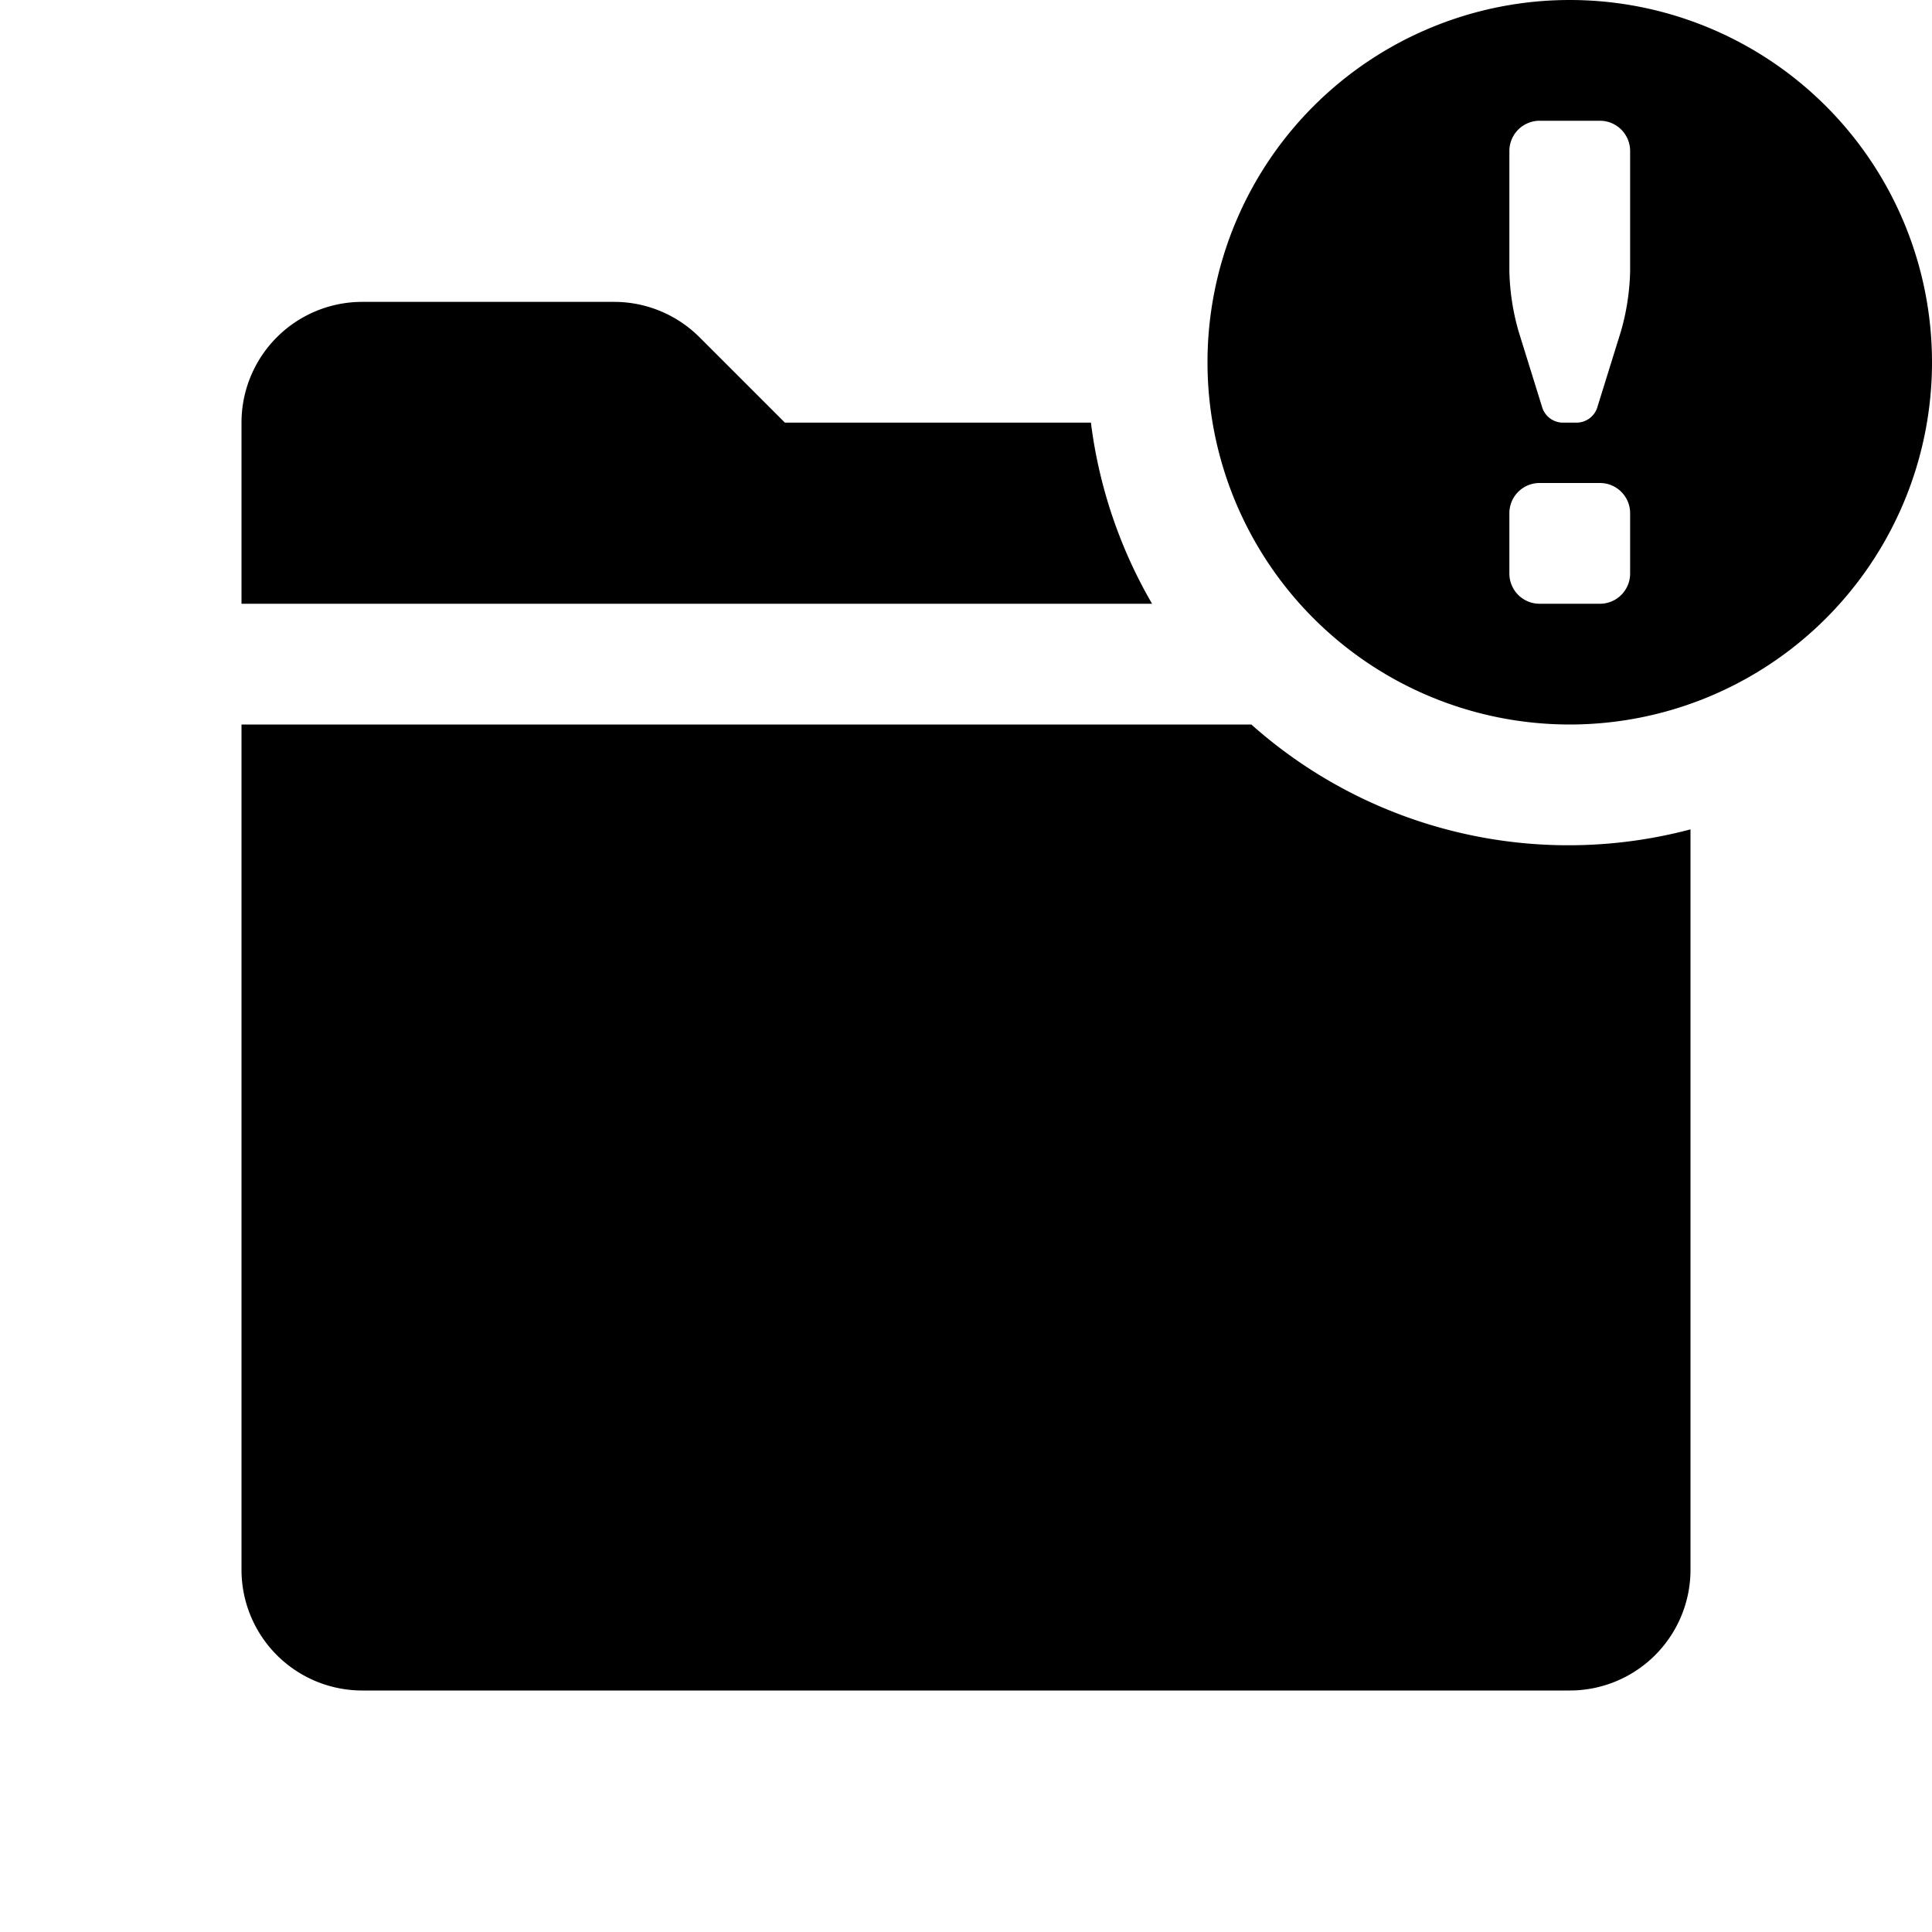
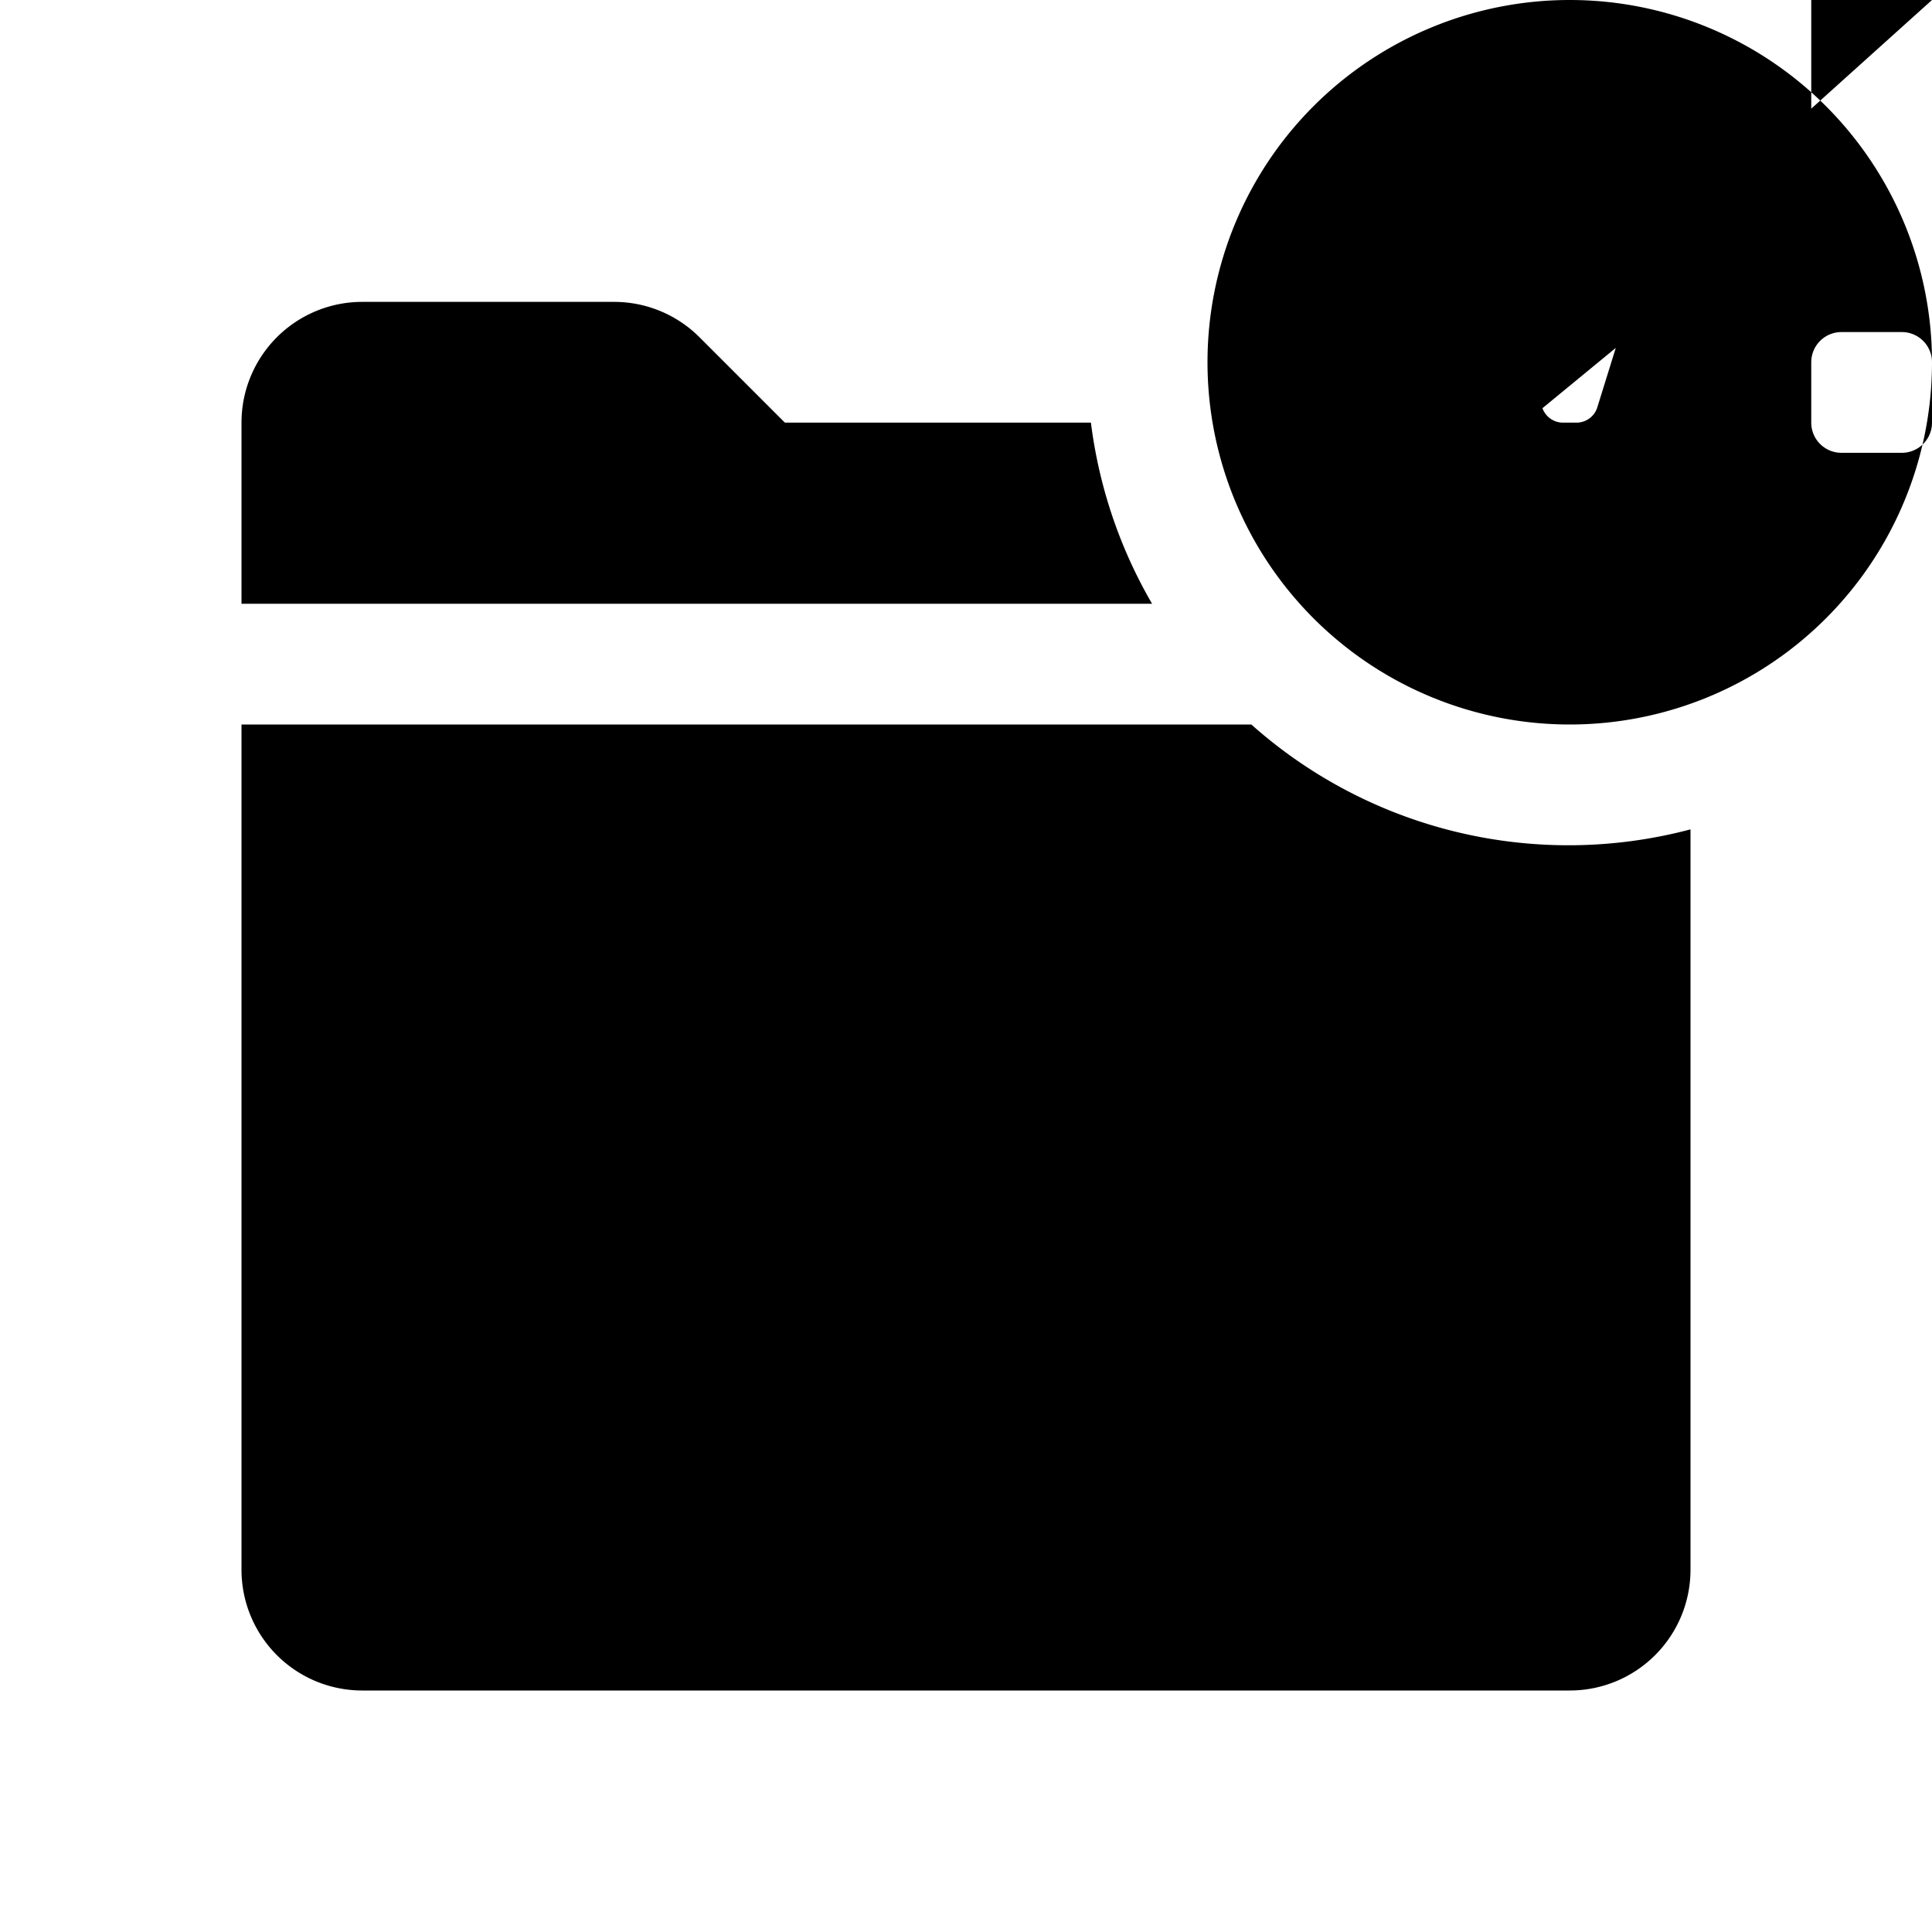
<svg xmlns="http://www.w3.org/2000/svg" id="glyphicons-basic" viewBox="0 0 32 32">
-   <path id="folder-alert" d="M19.082,10H4V7A2,2,0,0,1,6,5h4.172a2,2,0,0,1,1.414.586L13,7h5.069A7.931,7.931,0,0,0,19.082,10Zm1.644,2H4V26a2,2,0,0,0,2,2H26a2,2,0,0,0,2-2V13.737A7.895,7.895,0,0,1,20.726,12ZM32,6a6,6,0,1,1-6-6A6,6,0,0,1,32,6ZM27,8.5a.5.5,0,0,0-.5-.5h-1a.5.5,0,0,0-.5.5v1a.5.5,0,0,0,.5.5h1a.5.5,0,0,0,.5-.5Zm0-6a.501.501,0,0,0-.5-.5h-1a.501.501,0,0,0-.5.5v2a3.942,3.942,0,0,0,.149.977L25.548,6.761A.362.362,0,0,0,25.872,7h.256a.362.362,0,0,0,.324-.239l.399-1.284A3.942,3.942,0,0,0,27,4.5Z" />
+   <path id="folder-alert" d="M19.082,10H4V7A2,2,0,0,1,6,5h4.172a2,2,0,0,1,1.414.586L13,7h5.069A7.931,7.931,0,0,0,19.082,10Zm1.644,2H4V26a2,2,0,0,0,2,2H26a2,2,0,0,0,2-2V13.737A7.895,7.895,0,0,1,20.726,12ZM32,6a6,6,0,1,1-6-6A6,6,0,0,1,32,6Za.5.5,0,0,0-.5-.5h-1a.5.5,0,0,0-.5.5v1a.5.5,0,0,0,.5.5h1a.5.5,0,0,0,.5-.5Zm0-6a.501.501,0,0,0-.5-.5h-1a.501.501,0,0,0-.5.5v2a3.942,3.942,0,0,0,.149.977L25.548,6.761A.362.362,0,0,0,25.872,7h.256a.362.362,0,0,0,.324-.239l.399-1.284A3.942,3.942,0,0,0,27,4.5Z" />
</svg>